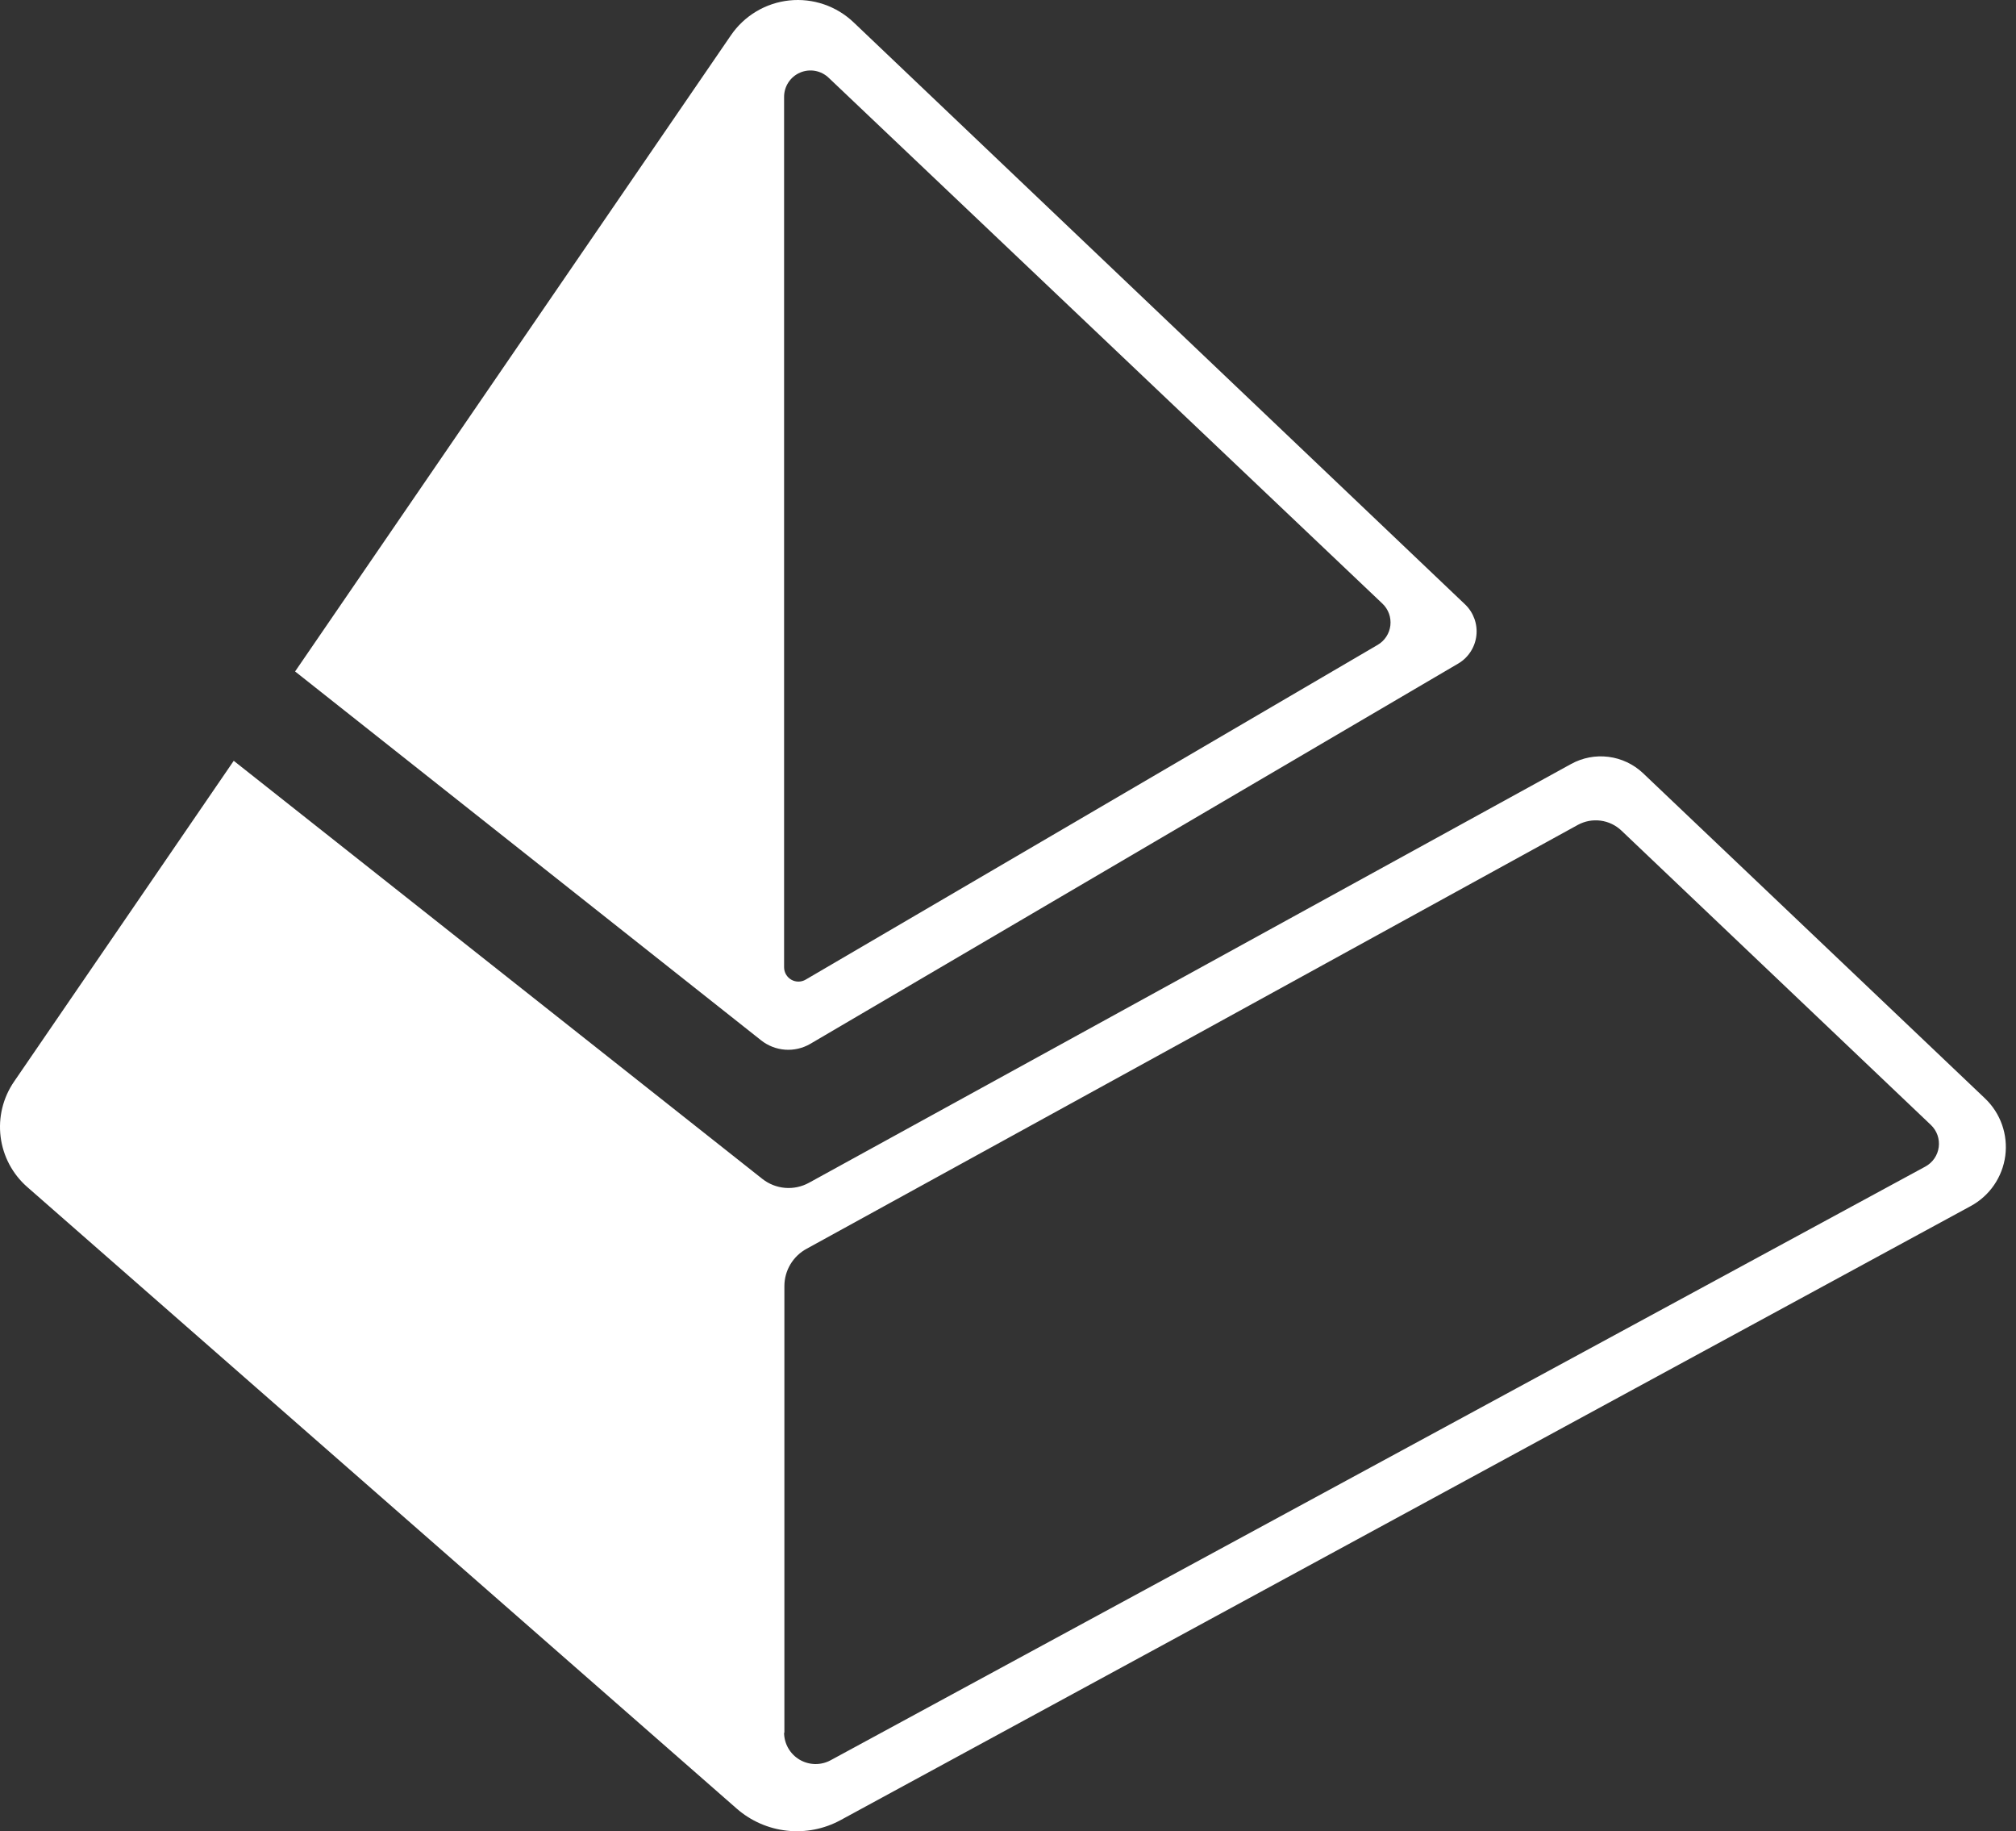
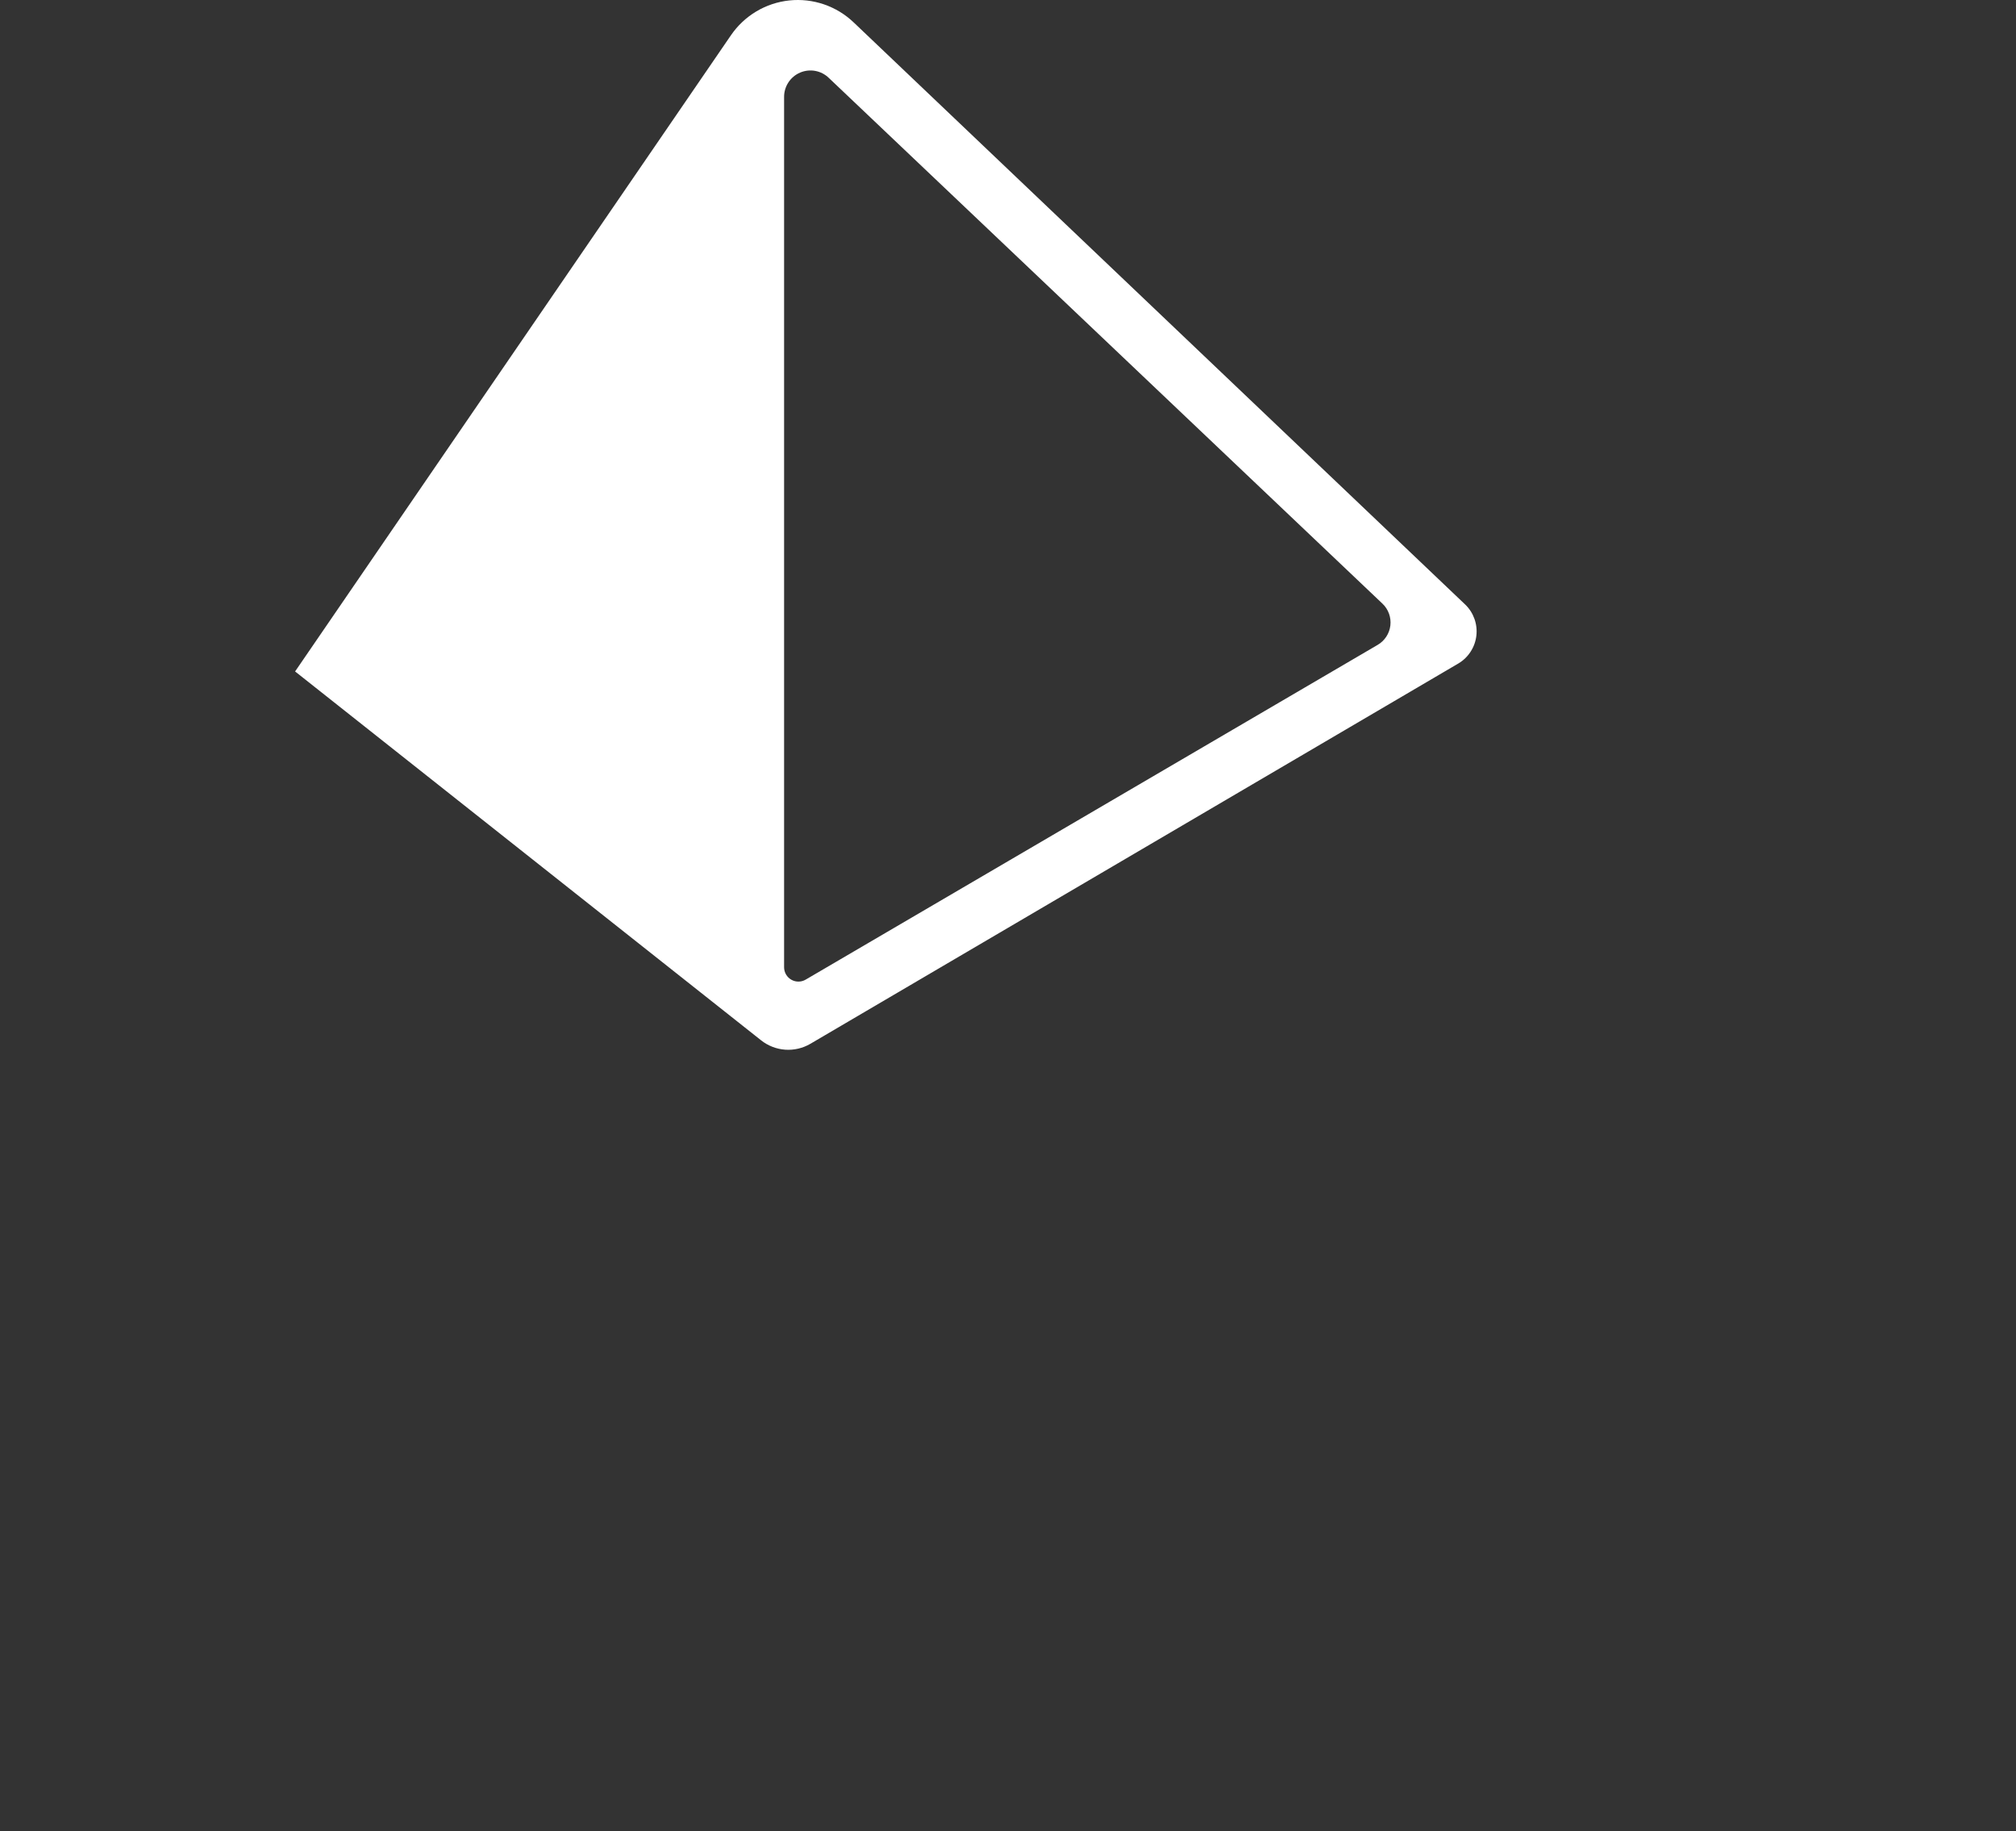
<svg xmlns="http://www.w3.org/2000/svg" width="185" height="168" viewBox="0 0 185 168" fill="none">
  <rect x="0" y="0" width="185" height="168" fill="#333333" stroke="none" />
-   <path d="M144.183 70.085L74.236 108.511C73.567 108.878 72.805 109.04 72.045 108.977C71.284 108.913 70.559 108.628 69.96 108.156L21.449 69.798L1.289 99.232C0.272 100.712 -0.167 102.514 0.057 104.296C0.281 106.079 1.15 107.717 2.502 108.9L67.608 165.929C68.899 167.057 70.505 167.763 72.21 167.95C73.914 168.138 75.635 167.799 77.141 166.978L180.842 110.649C181.698 110.186 182.431 109.527 182.982 108.726C183.534 107.925 183.888 107.005 184.016 106.041C184.143 105.077 184.041 104.096 183.717 103.18C183.393 102.263 182.856 101.436 182.151 100.766L150.76 70.92C149.892 70.105 148.788 69.585 147.607 69.435C146.425 69.285 145.227 69.512 144.183 70.085ZM71.98 158.968V117.982C71.982 117.279 72.173 116.59 72.535 115.987C72.896 115.384 73.414 114.89 74.033 114.558L144.797 75.675C145.432 75.33 146.159 75.195 146.876 75.288C147.592 75.381 148.261 75.698 148.786 76.195L177.187 103.203C177.46 103.461 177.667 103.781 177.793 104.135C177.918 104.489 177.958 104.868 177.909 105.24C177.86 105.613 177.724 105.968 177.511 106.278C177.298 106.587 177.015 106.842 176.685 107.022L76.222 161.49C75.782 161.728 75.288 161.847 74.788 161.837C74.288 161.827 73.799 161.688 73.369 161.433C72.939 161.178 72.582 160.816 72.334 160.382C72.085 159.948 71.954 159.457 71.952 158.957L71.98 158.968Z" fill="white" />
  <path d="M134.459 55.464L78.35 2.067C77.57 1.32 76.638 0.751 75.616 0.401C74.595 0.051 73.509 -0.072 72.436 0.04C71.362 0.152 70.325 0.497 69.398 1.051C68.471 1.605 67.676 2.354 67.068 3.246L27.08 61.601L69.849 95.446C70.482 95.946 71.251 96.244 72.056 96.301C72.862 96.357 73.665 96.169 74.362 95.762L133.839 60.862C134.289 60.592 134.672 60.222 134.956 59.78C135.241 59.339 135.42 58.838 135.48 58.316C135.54 57.794 135.48 57.265 135.302 56.77C135.125 56.276 134.837 55.829 134.459 55.464V55.464ZM71.953 8.91C71.948 8.432 72.085 7.963 72.346 7.563C72.607 7.163 72.98 6.849 73.419 6.661C73.859 6.472 74.344 6.418 74.814 6.505C75.283 6.592 75.717 6.817 76.059 7.15L126.861 55.379C127.129 55.633 127.335 55.947 127.461 56.294C127.587 56.642 127.631 57.014 127.588 57.382C127.545 57.749 127.418 58.101 127.215 58.41C127.012 58.72 126.741 58.978 126.421 59.164L73.933 89.873C73.734 89.99 73.507 90.052 73.276 90.054C73.045 90.055 72.817 89.996 72.617 89.881C72.416 89.767 72.249 89.602 72.132 89.402C72.016 89.202 71.954 88.976 71.953 88.745V8.91Z" fill="white" />
</svg>